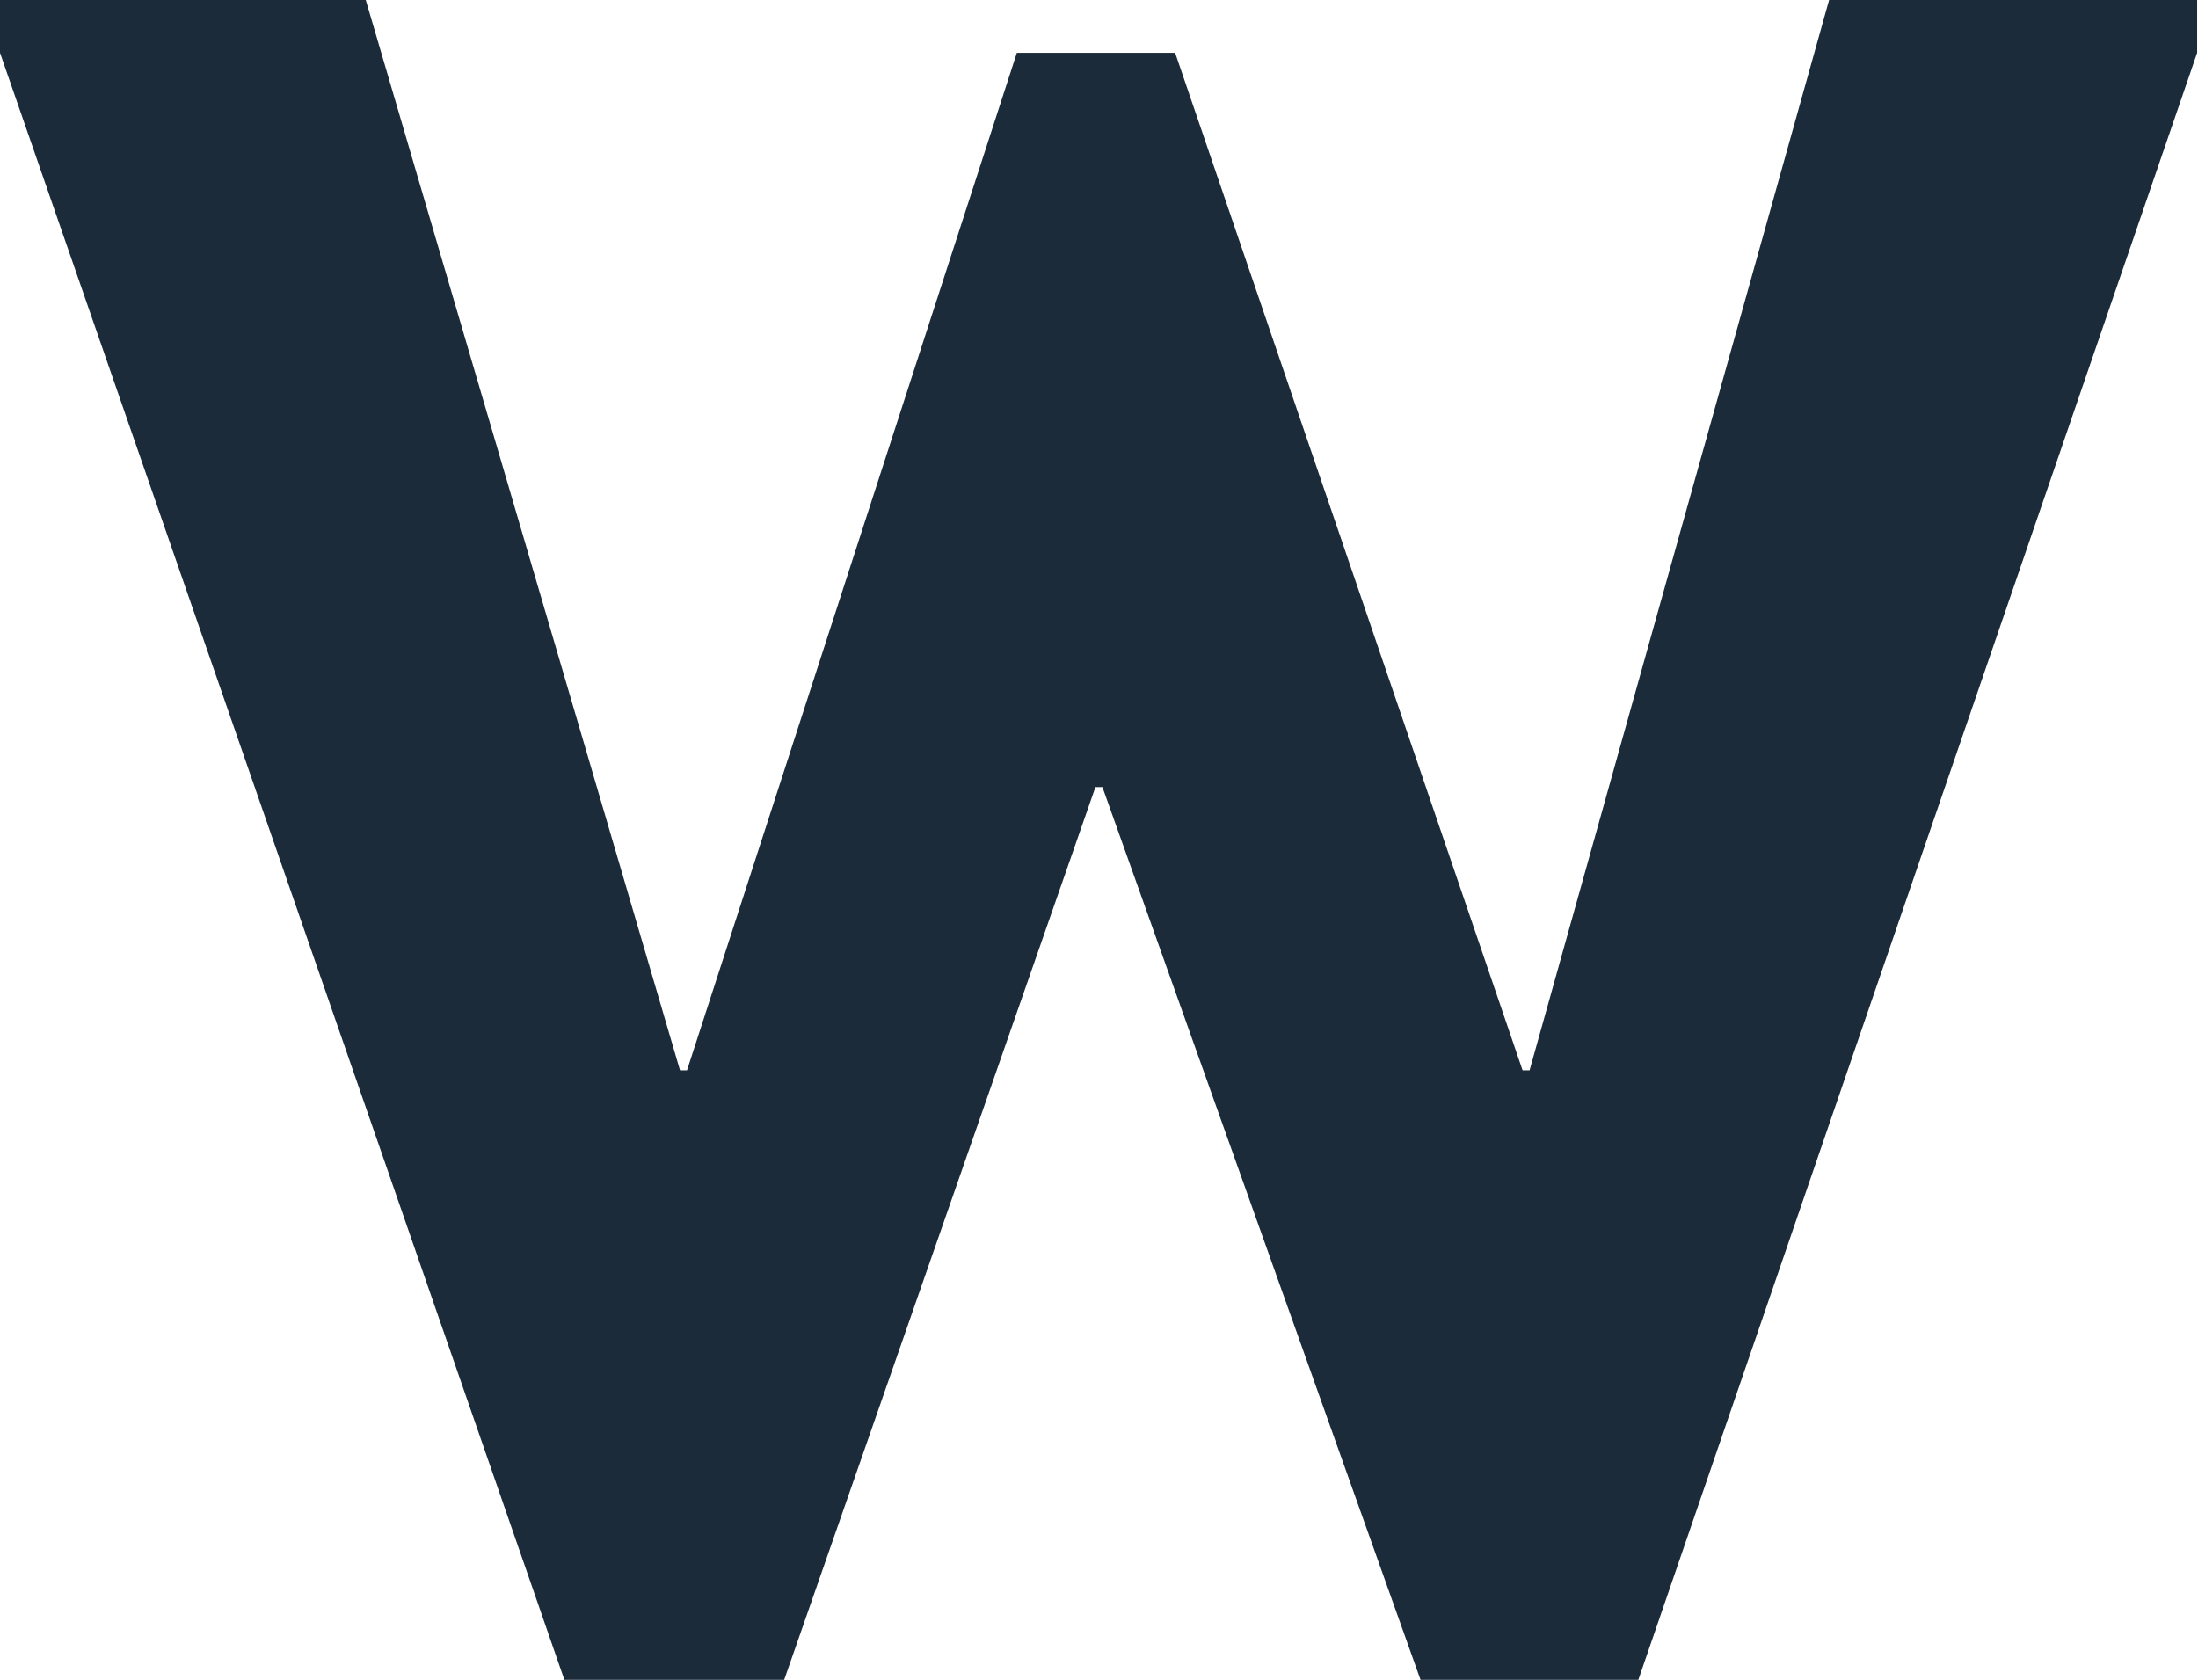
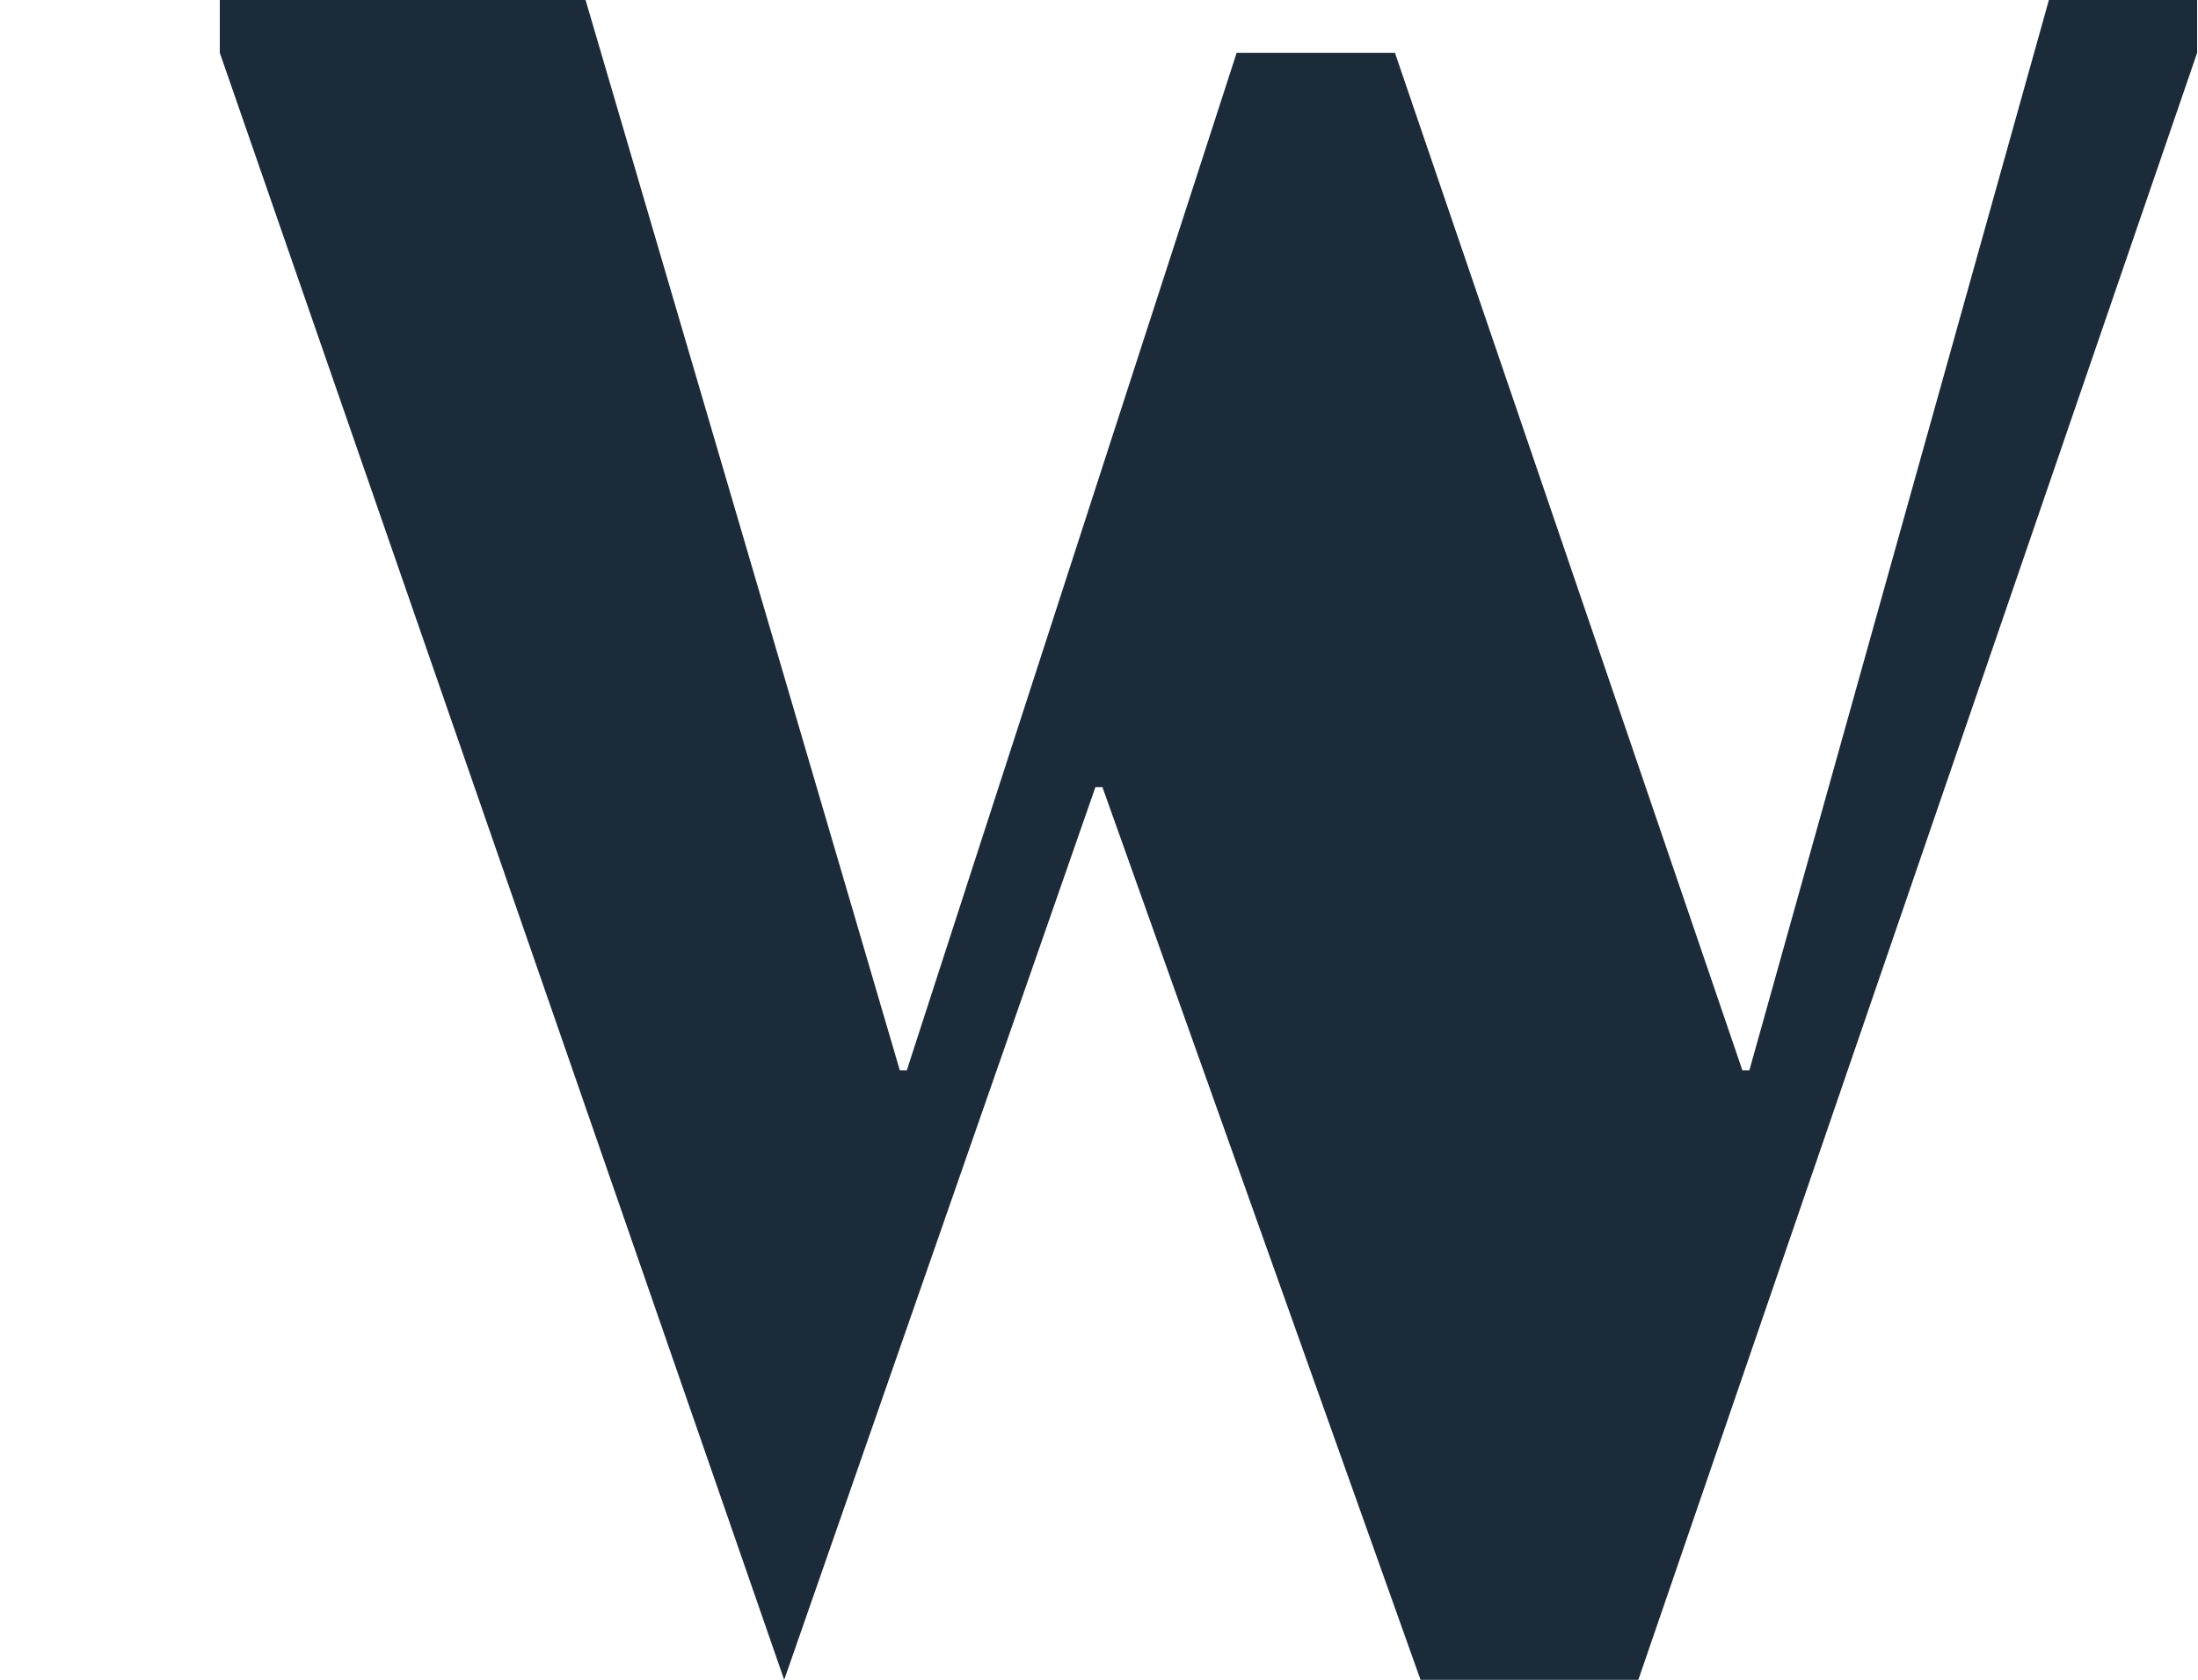
<svg xmlns="http://www.w3.org/2000/svg" version="1.2" viewBox="0 0 1536 1174" width="1536" height="1174">
  <title>winnn-svg</title>
  <style>
		.s0 { fill: #1b2b39 } 
	</style>
  <g id="Page-1">
    <g id="Footer_1800">
      <g id="Group-24">
-         <path id="Fill-1" class="s0" d="m1535.4 0v36.9l-390.5 1137.1h-152.2l-222.3-623.9h-4.9l-217.5 623.9h-153.6l-394.4-1137.1v-36.9h255.6l219.6 748h4.9l230.5-711.1h110.6l242.8 711.1h4.9l209.3-748z" />
+         <path id="Fill-1" class="s0" d="m1535.4 0v36.9l-390.5 1137.1h-152.2l-222.3-623.9h-4.9l-217.5 623.9l-394.4-1137.1v-36.9h255.6l219.6 748h4.9l230.5-711.1h110.6l242.8 711.1h4.9l209.3-748z" />
      </g>
    </g>
  </g>
</svg>